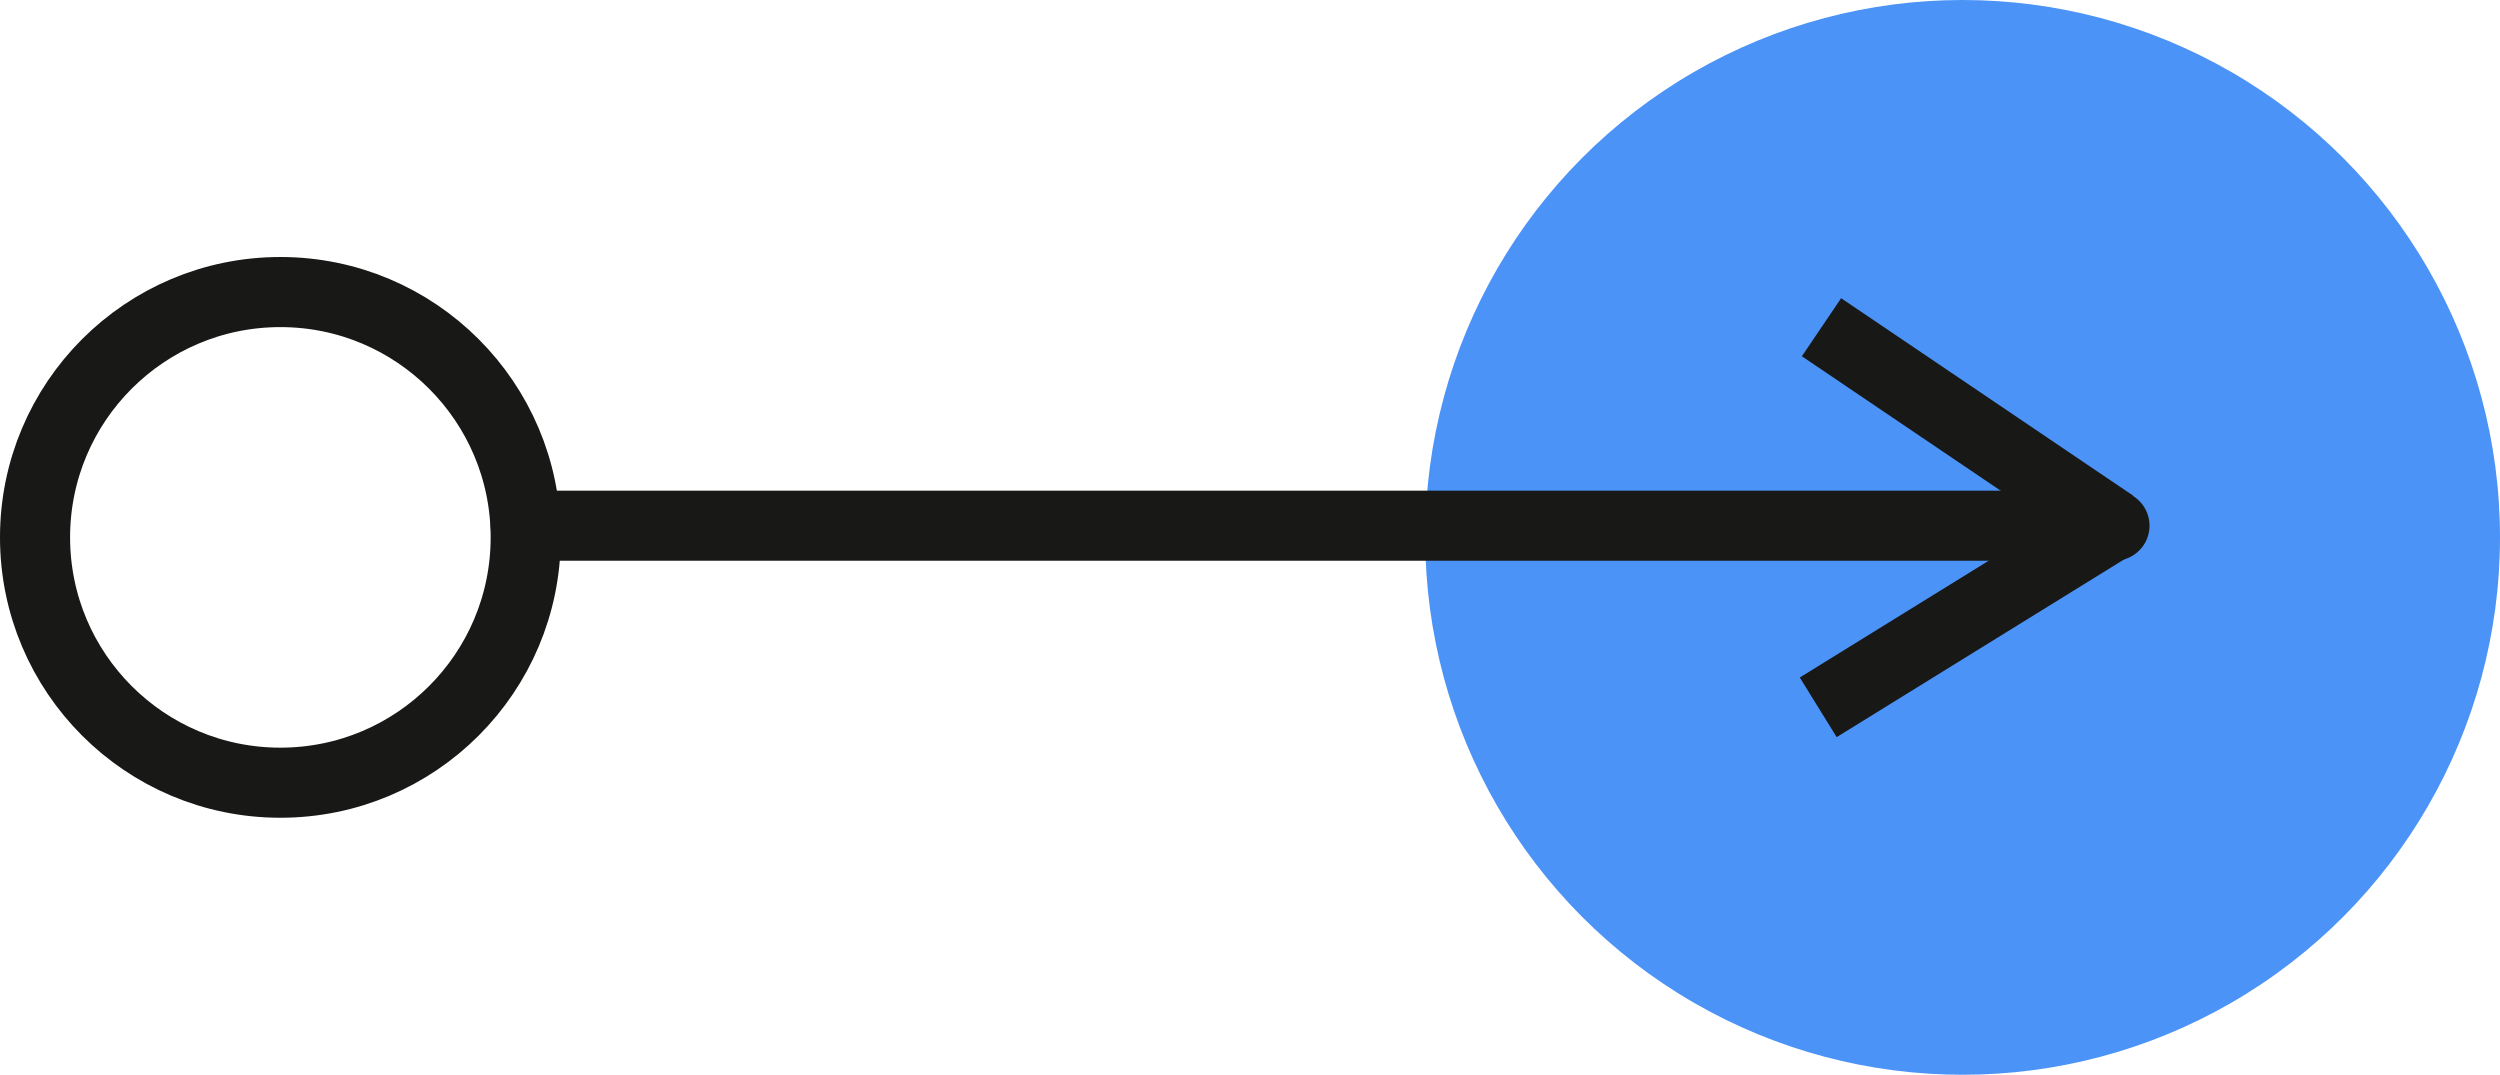
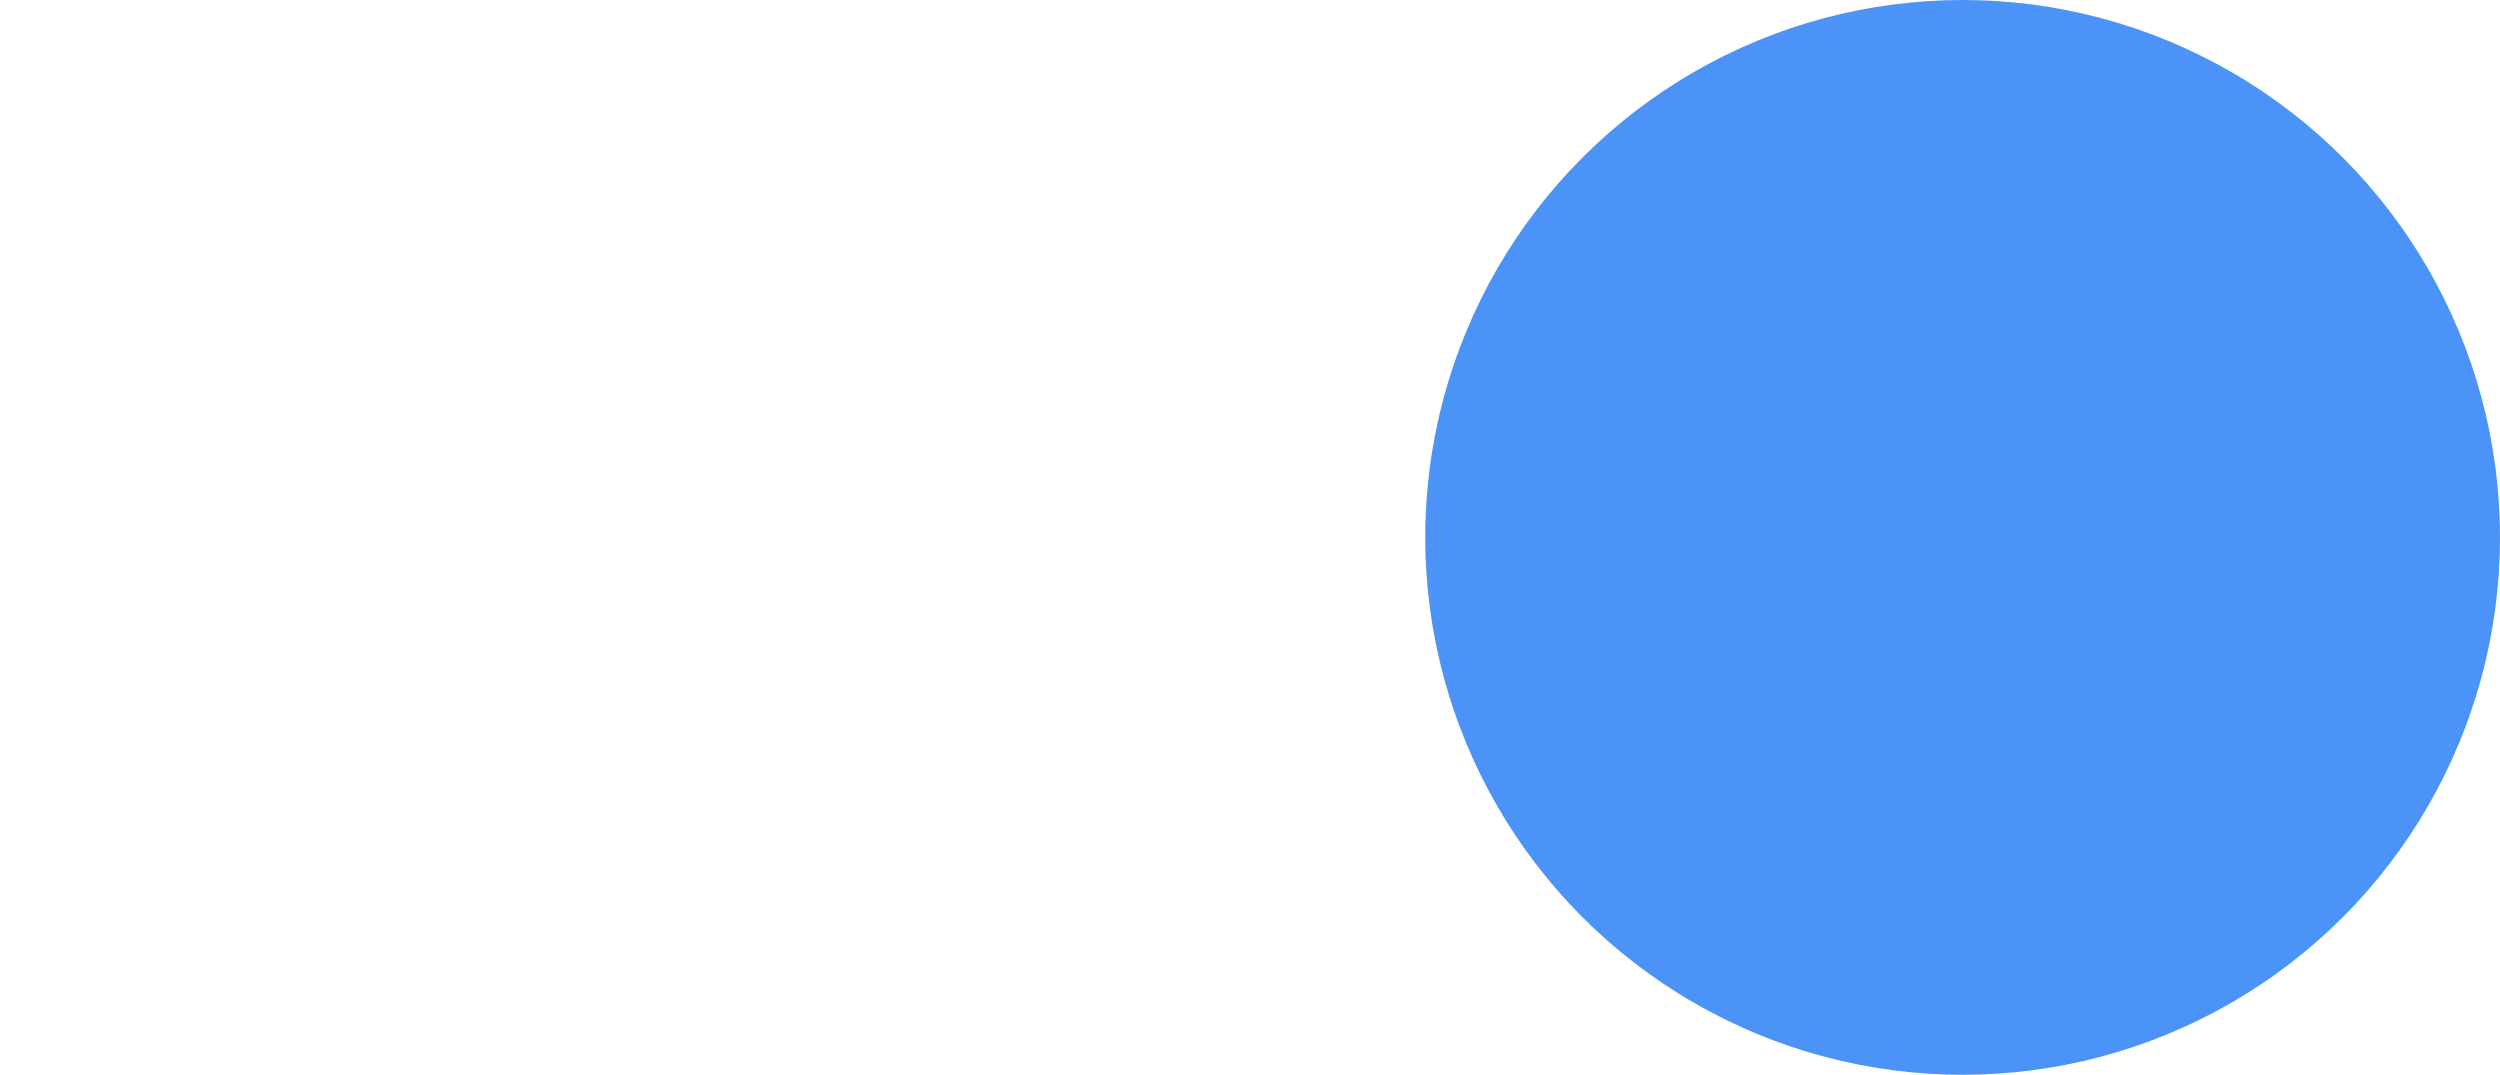
<svg xmlns="http://www.w3.org/2000/svg" width="107" height="46" viewBox="0 0 107 46" fill="none">
-   <circle cx="12" cy="23" r="10.5" stroke="#181817" stroke-width="3" />
  <circle cx="84" cy="23" r="23" fill="#4B93F7" />
-   <path fill-rule="evenodd" clip-rule="evenodd" d="M92 22.5C92 23.328 91.328 24 90.5 24H22.5C21.672 24 21 23.328 21 22.5C21 21.672 21.672 21 22.5 21H90.5C91.328 21 92 21.672 92 22.5Z" fill="#181817" />
-   <path fill-rule="evenodd" clip-rule="evenodd" d="M91.067 23.847L78.609 31.549L77.031 28.997L89.49 21.295L91.067 23.847Z" fill="#181817" />
-   <path fill-rule="evenodd" clip-rule="evenodd" d="M78.8 12.763L91.29 21.208L89.609 23.693L77.12 15.248L78.8 12.763Z" fill="#181817" />
</svg>